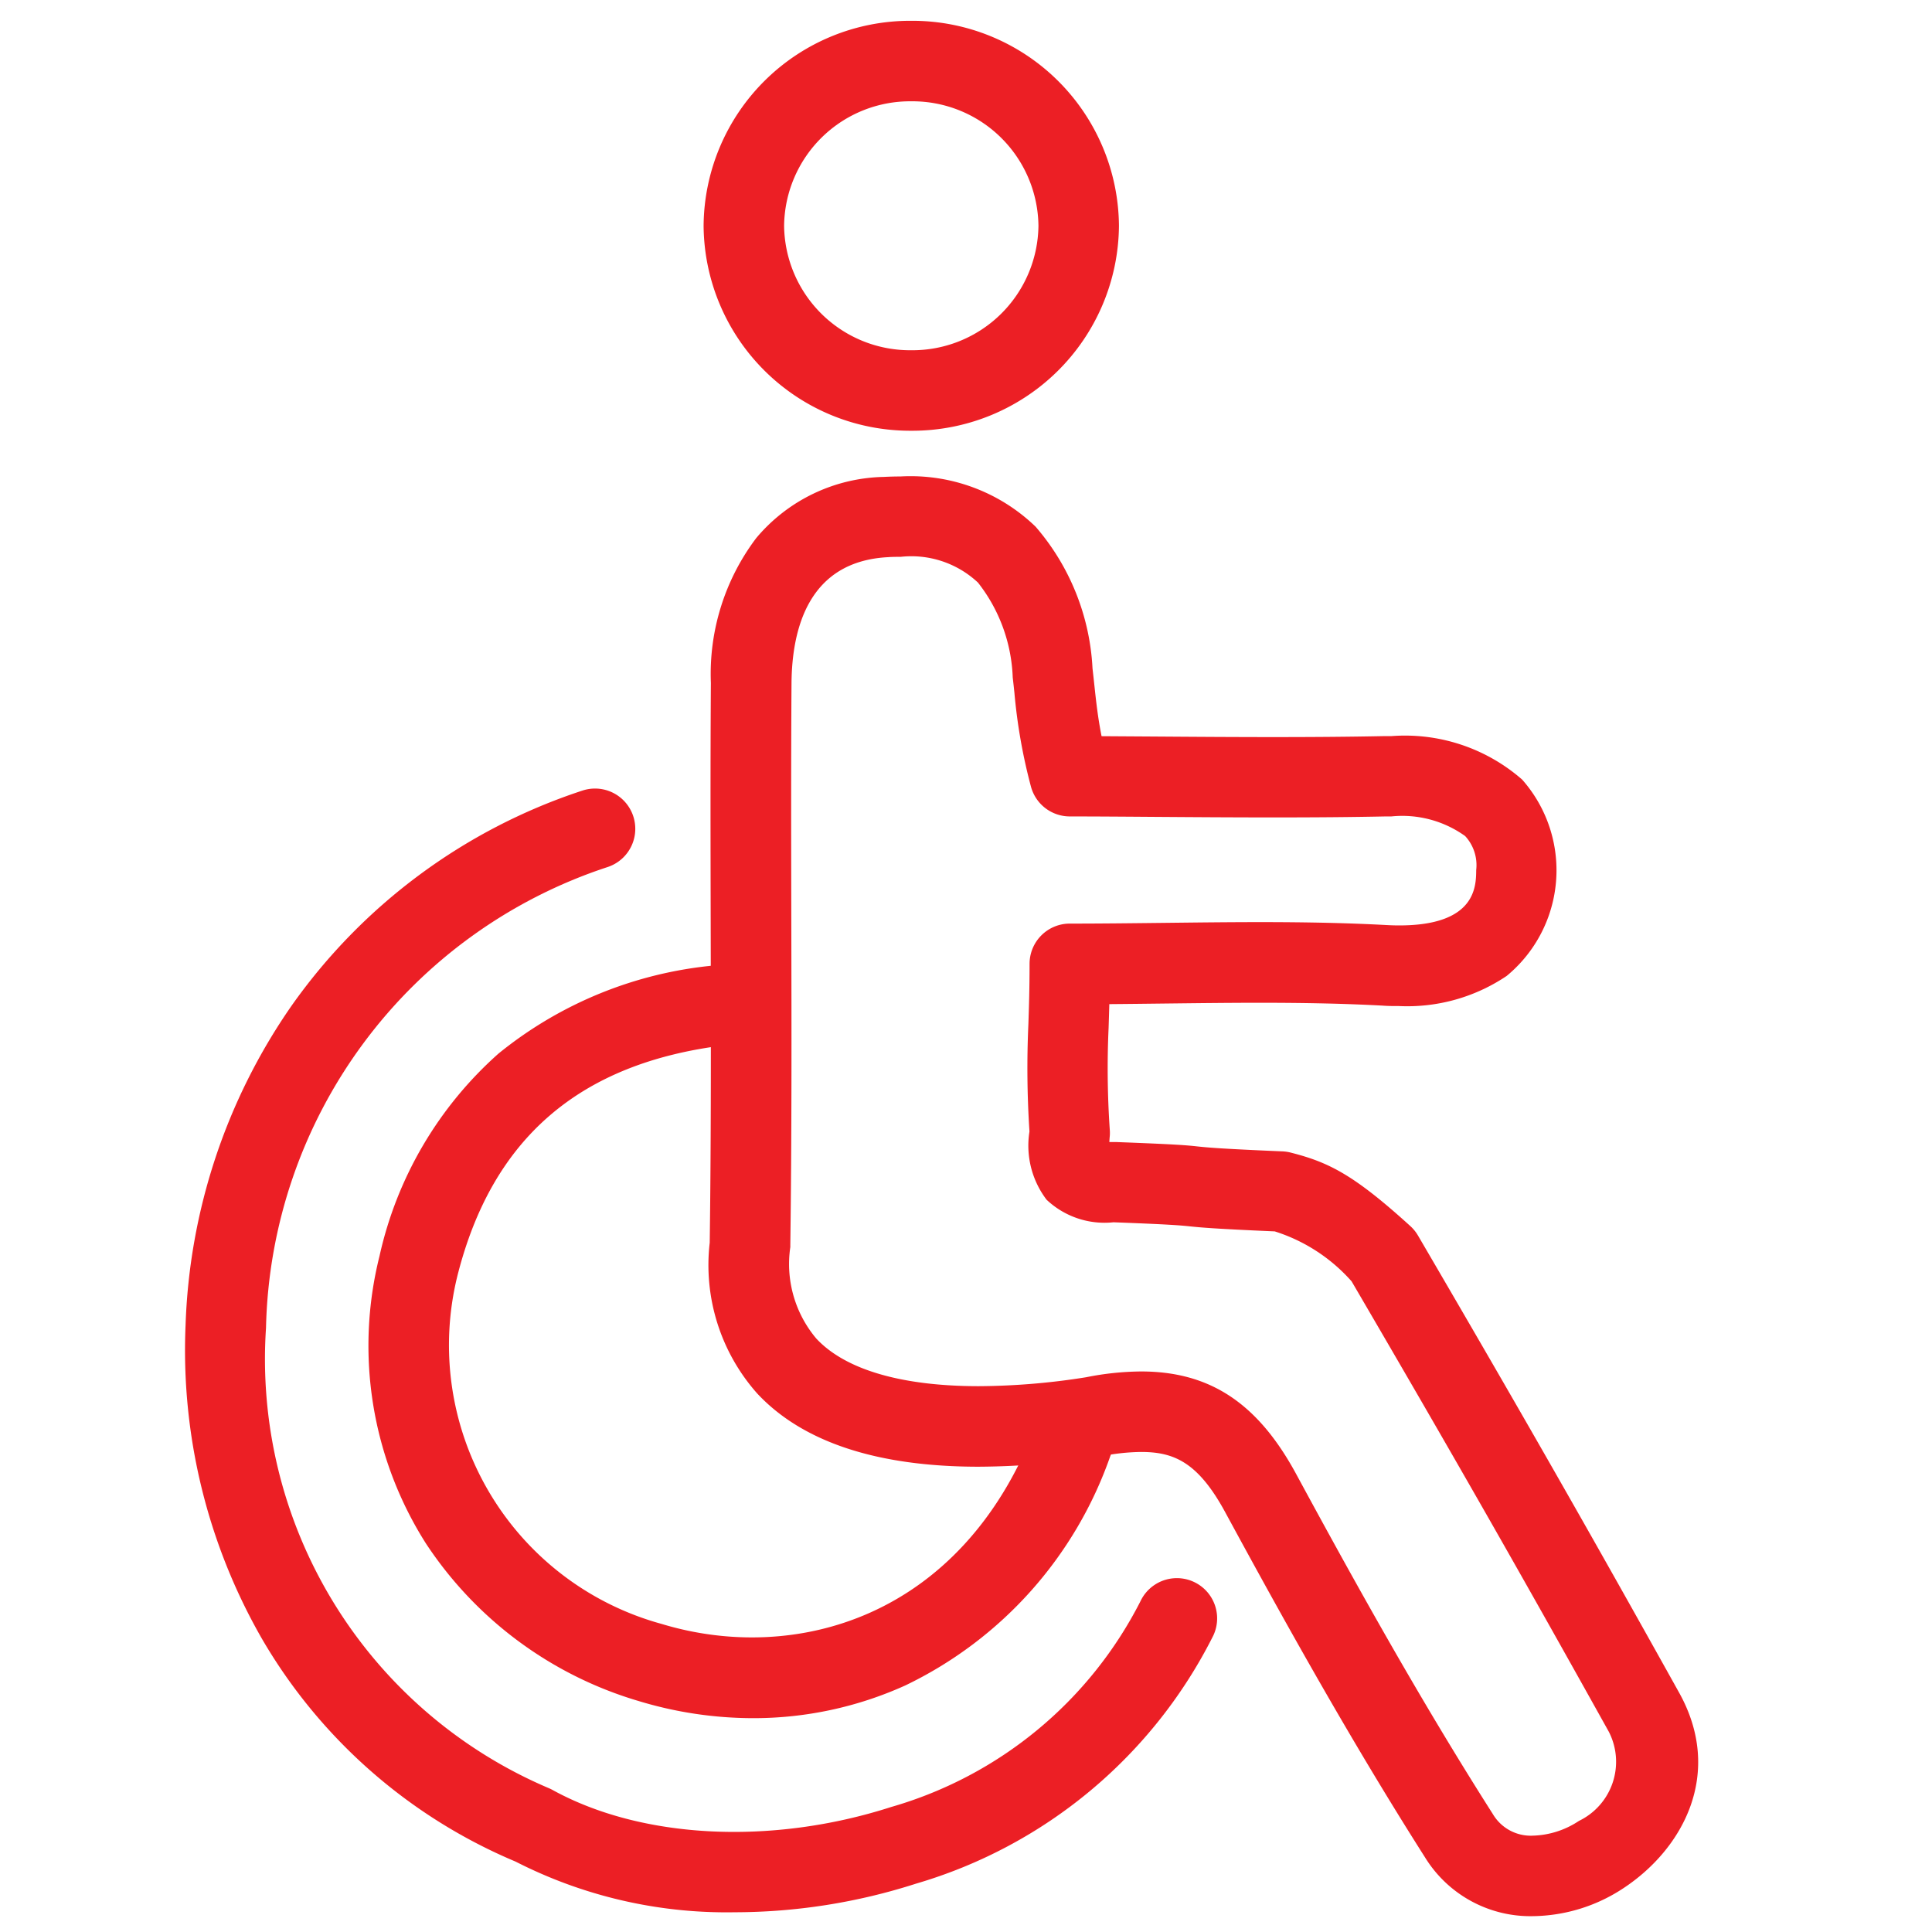
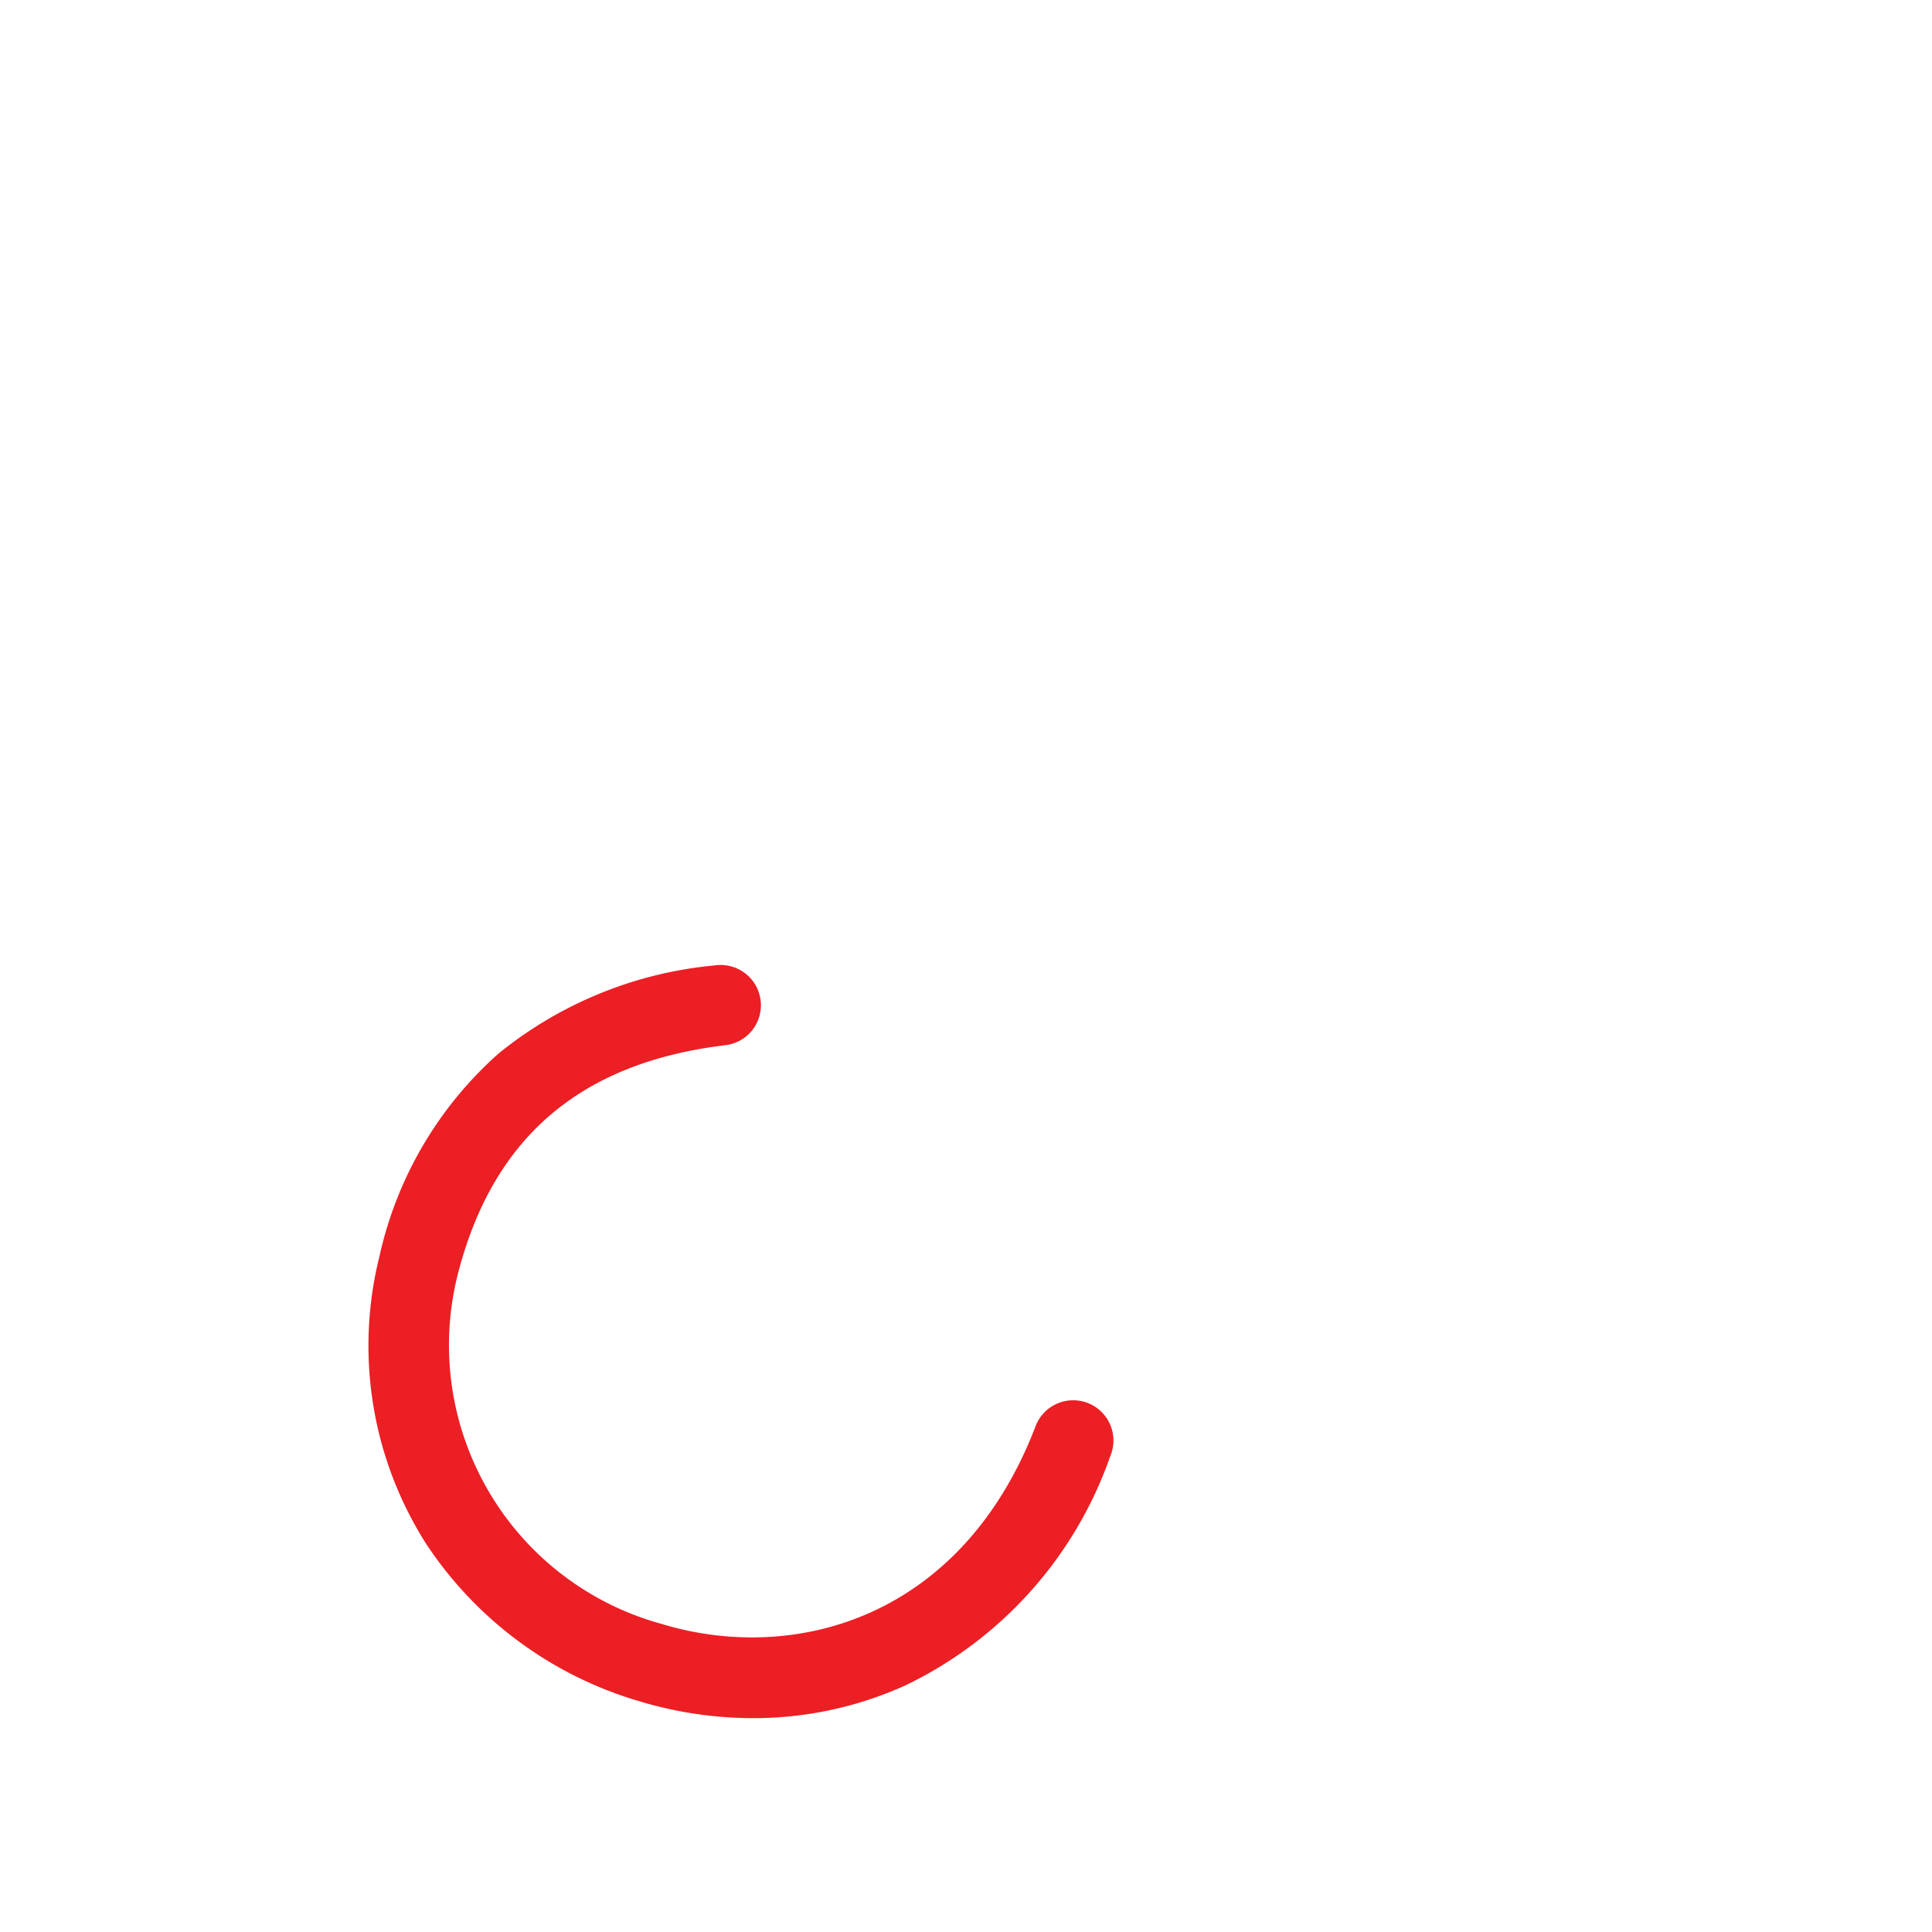
<svg xmlns="http://www.w3.org/2000/svg" width="60" height="60" viewBox="0 0 60 60">
  <defs>
    <clipPath id="a">
      <rect width="60" height="60" transform="translate(0 -0.166)" fill="none" />
    </clipPath>
  </defs>
  <g transform="translate(0 0.166)">
    <g clip-path="url(#a)">
-       <path d="M5.2-1.25a6.415,6.415,0,0,1,6.449,6.366A6.415,6.415,0,0,1,5.2,11.481,6.415,6.415,0,0,1-1.25,5.116,6.415,6.415,0,0,1,5.2-1.25Zm0,10.231A3.913,3.913,0,0,0,9.149,5.116,3.913,3.913,0,0,0,5.2,1.25,3.913,3.913,0,0,0,1.25,5.116,3.913,3.913,0,0,0,5.2,8.981Z" transform="translate(23.101 1.73)" fill="#ec1f25" />
-       <path d="M111.248,119.736a3.843,3.843,0,0,1-3.346-1.828c-2.344-3.685-4.448-7.481-6.2-10.709-.851-1.572-1.605-1.879-2.62-1.879a6.574,6.574,0,0,0-1.254.139l-.046.008a24.255,24.255,0,0,1-3.738.311c-3.156,0-5.471-.765-6.88-2.274a6.005,6.005,0,0,1-1.475-4.682c.045-3.308.037-6.676.03-9.933-.005-2.441-.011-4.965.006-7.45a7,7,0,0,1,1.408-4.5,5.306,5.306,0,0,1,3.962-1.9c.177-.009.351-.014.52-.014a5.59,5.59,0,0,1,4.195,1.56,7.294,7.294,0,0,1,1.767,4.4c.019.168.037.33.054.49.058.537.11,1.024.227,1.616l1.686.011c1.123.008,2.4.017,3.652.017,1.318,0,2.439-.01,3.427-.03l.231,0a5.527,5.527,0,0,1,4.065,1.349,4.252,4.252,0,0,1-.482,6.1,5.528,5.528,0,0,1-3.343.934c-.167,0-.34,0-.514-.014-1.119-.06-2.33-.088-3.81-.088-.959,0-1.945.012-2.9.023-.581.007-1.173.014-1.771.019-.007.262-.015.5-.022.727a27.855,27.855,0,0,0,.036,3.173,1.251,1.251,0,0,1,0,.2c-.007.069-.011.13-.013.183l.163,0h.046c1.9.072,2.2.1,2.55.139.305.031.651.067,2.618.151a1.25,1.25,0,0,1,.256.038c1.18.3,1.957.685,3.714,2.282a1.25,1.25,0,0,1,.238.294c3.187,5.453,5.31,9.169,8.112,14.2,1.389,2.5.126,4.849-1.742,6.075A5.2,5.2,0,0,1,111.248,119.736ZM99.085,102.82c2.138,0,3.624.983,4.818,3.188,1.728,3.189,3.8,6.938,6.107,10.558a1.367,1.367,0,0,0,1.236.67,2.709,2.709,0,0,0,1.437-.458,2.039,2.039,0,0,0,.929-2.768c-2.764-4.964-4.865-8.644-7.989-13.989a5.329,5.329,0,0,0-2.387-1.551c-1.925-.084-2.3-.122-2.632-.156-.294-.03-.572-.059-2.376-.127h0a2.621,2.621,0,0,1-2.077-.7,2.776,2.776,0,0,1-.532-2.12,30.171,30.171,0,0,1-.034-3.319c.018-.543.037-1.1.037-1.887a1.25,1.25,0,0,1,1.25-1.25c1,0,2-.012,2.975-.023s1.954-.023,2.928-.023c1.526,0,2.78.029,3.945.092.129.007.257.011.38.011,2.38,0,2.389-1.206,2.393-1.721a1.333,1.333,0,0,0-.343-1.054,3.351,3.351,0,0,0-2.291-.61l-.179,0c-1.006.021-2.144.031-3.479.031-1.264,0-2.542-.009-3.67-.017-.969-.007-1.884-.014-2.659-.014a1.25,1.25,0,0,1-1.207-.926,17.121,17.121,0,0,1-.514-2.92c-.016-.154-.033-.309-.052-.471a5.059,5.059,0,0,0-1.079-2.945,3.026,3.026,0,0,0-2.4-.8c-.126,0-.257,0-.391.01-2.458.127-2.987,2.2-3,3.923-.016,2.474-.011,4.992-.006,7.428.007,3.278.014,6.668-.031,10.006q0,.034,0,.069a3.59,3.59,0,0,0,.806,2.84c.9.968,2.651,1.48,5.052,1.48A21.729,21.729,0,0,0,97.375,103,8.98,8.98,0,0,1,99.085,102.82Z" transform="translate(-63.648 -60.394)" fill="#ec1f25" />
-       <path d="M18.321,160.2a14.4,14.4,0,0,1-6.808-1.573,16.519,16.519,0,0,1-7.875-6.915,18,18,0,0,1-2.375-9.744,18.44,18.44,0,0,1,3.277-9.9,17.875,17.875,0,0,1,9.039-6.7,1.25,1.25,0,1,1,.8,2.369A15.418,15.418,0,0,0,3.761,142.057a14.478,14.478,0,0,0,8.783,14.289,1.25,1.25,0,0,1,.116.056c2.77,1.524,6.8,1.726,10.522.527a12.59,12.59,0,0,0,7.738-6.392,1.25,1.25,0,0,1,2.258,1.074,15.058,15.058,0,0,1-9.229,7.7A18.459,18.459,0,0,1,18.321,160.2Z" transform="translate(4.5 -100.979)" fill="#ec1f25" />
      <path d="M42.809,177.141a12.256,12.256,0,0,1-3.557-.533,11.96,11.96,0,0,1-6.6-4.888,11.456,11.456,0,0,1-1.447-8.918l.008-.035a11.831,11.831,0,0,1,3.69-6.265,12.461,12.461,0,0,1,6.716-2.738,1.25,1.25,0,1,1,.3,2.481c-4.489.55-7.2,2.879-8.282,7.12a8.977,8.977,0,0,0,6.334,10.85c4.114,1.248,9.3-.157,11.6-6.109a1.25,1.25,0,1,1,2.331.9,12.449,12.449,0,0,1-6.365,7.119A11.427,11.427,0,0,1,42.809,177.141Z" transform="translate(-19.422 -123.948)" fill="#ec1f25" />
    </g>
  </g>
</svg>